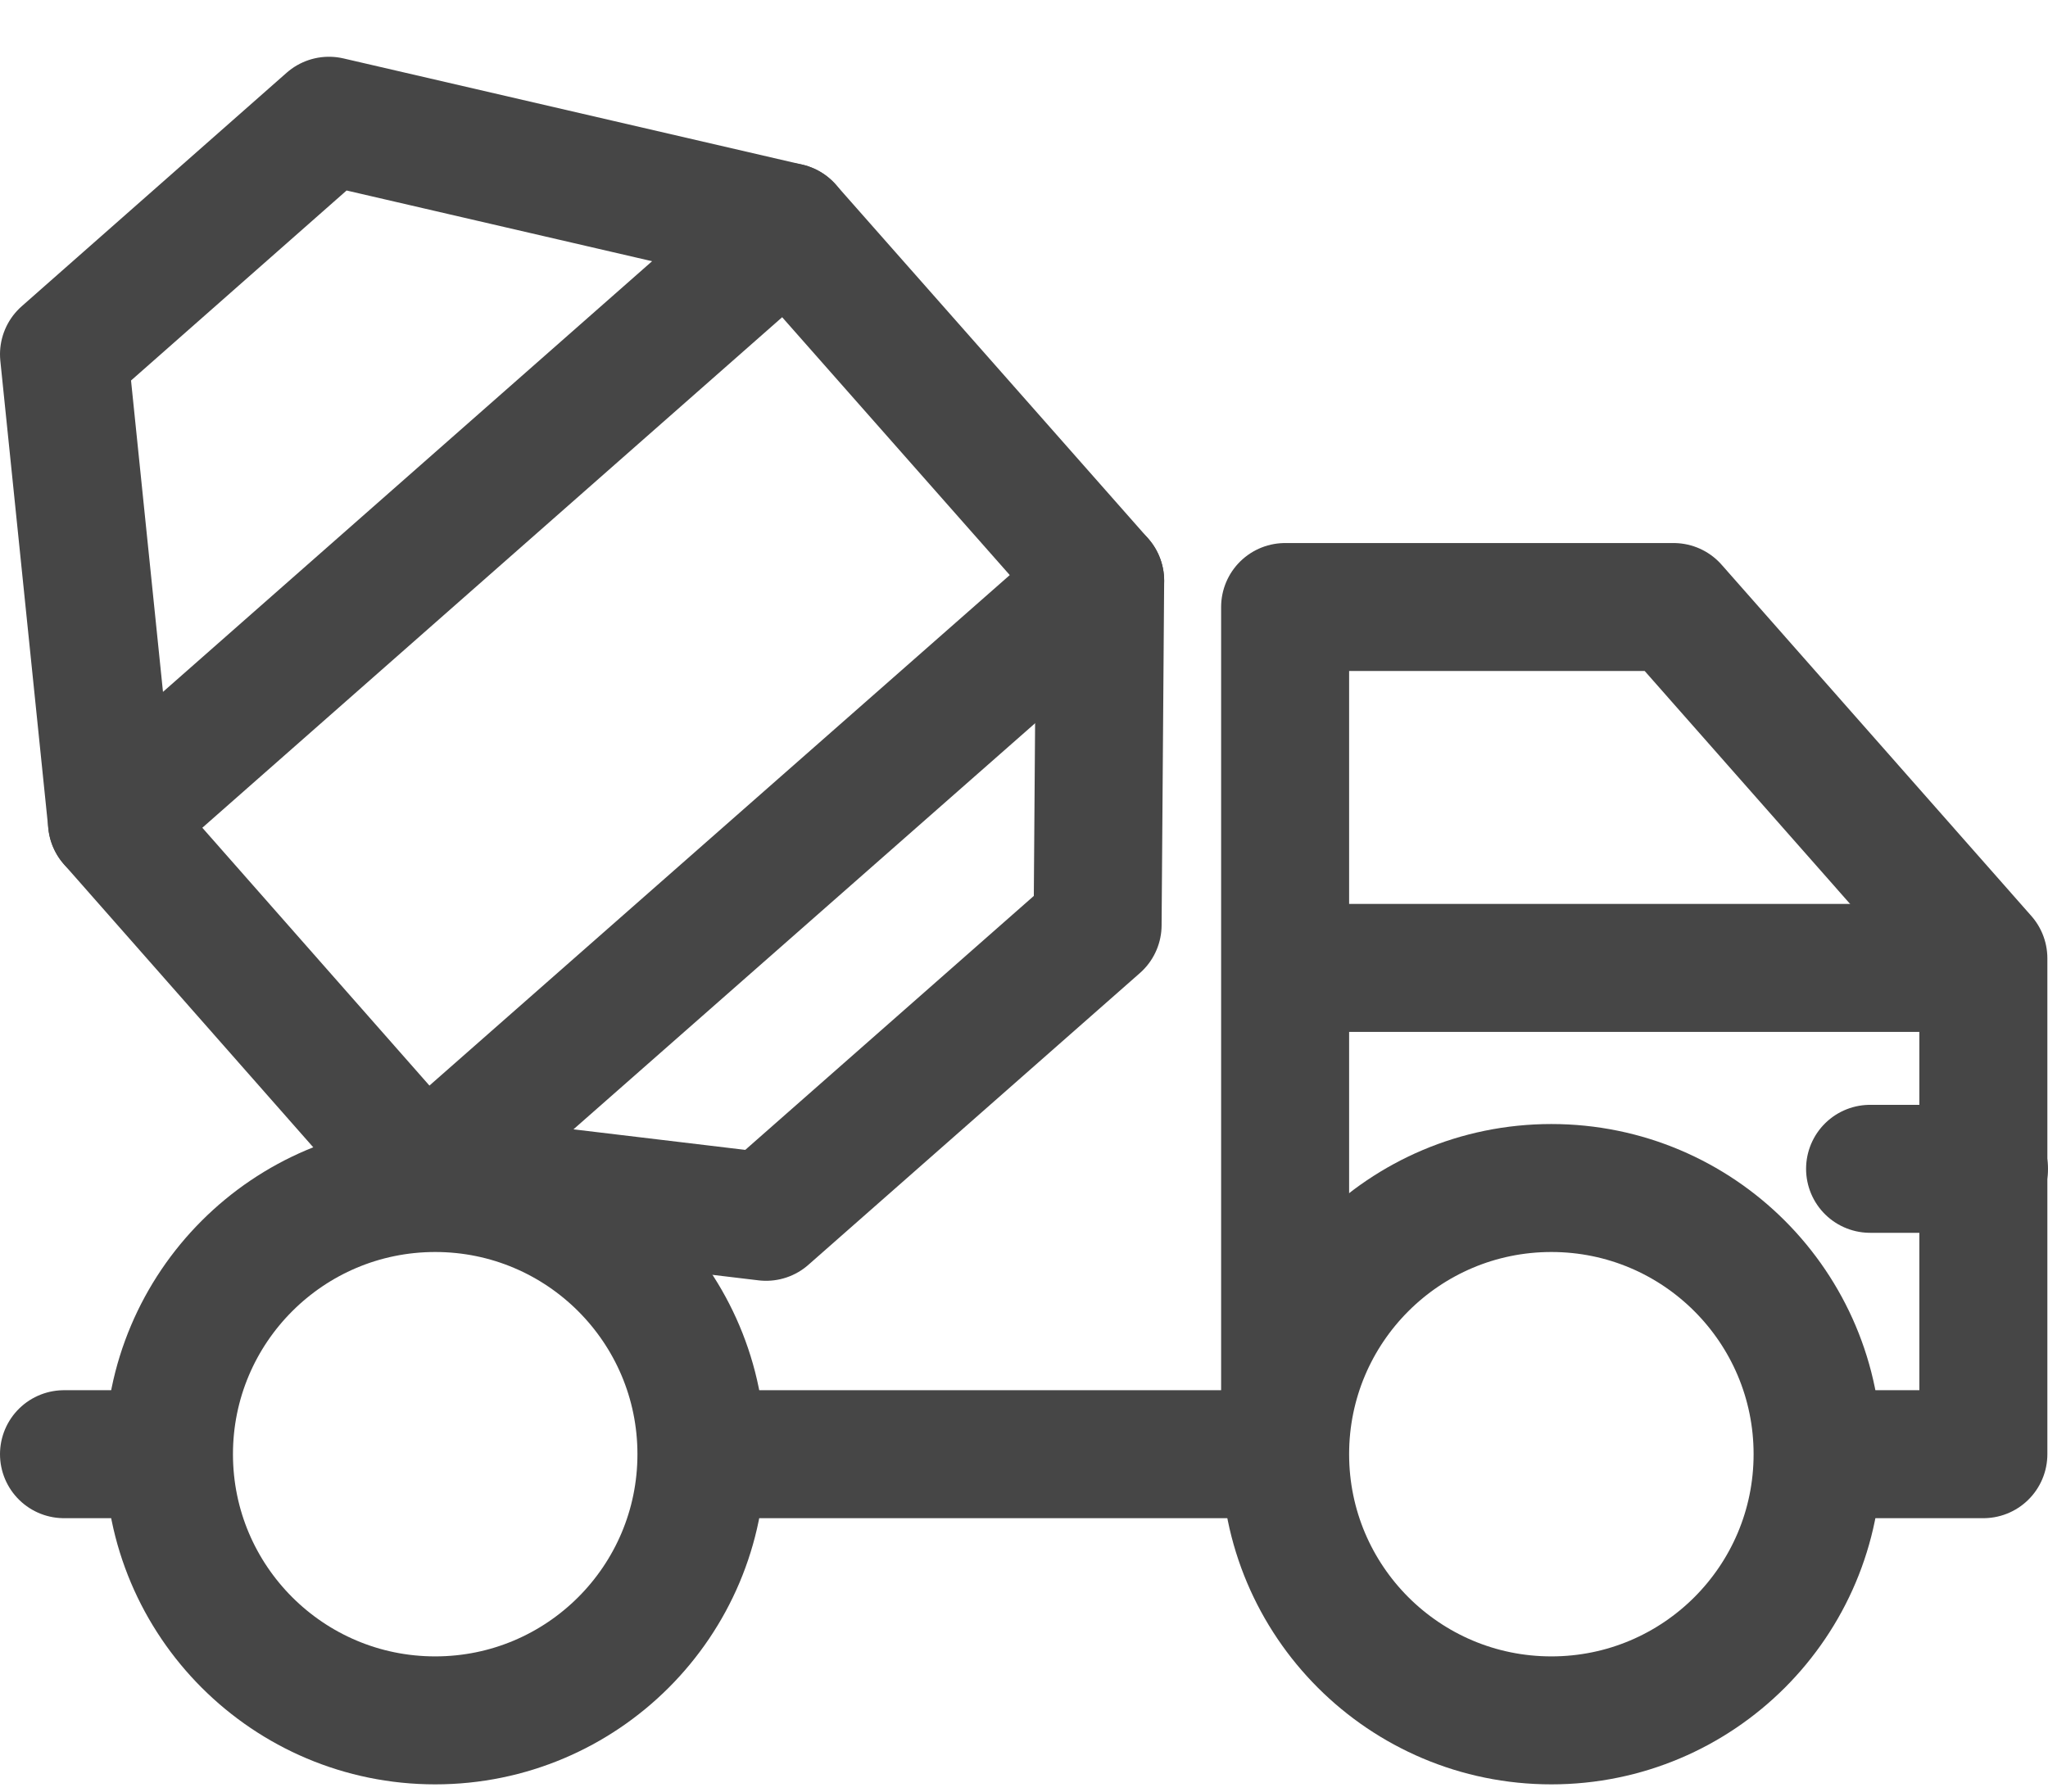
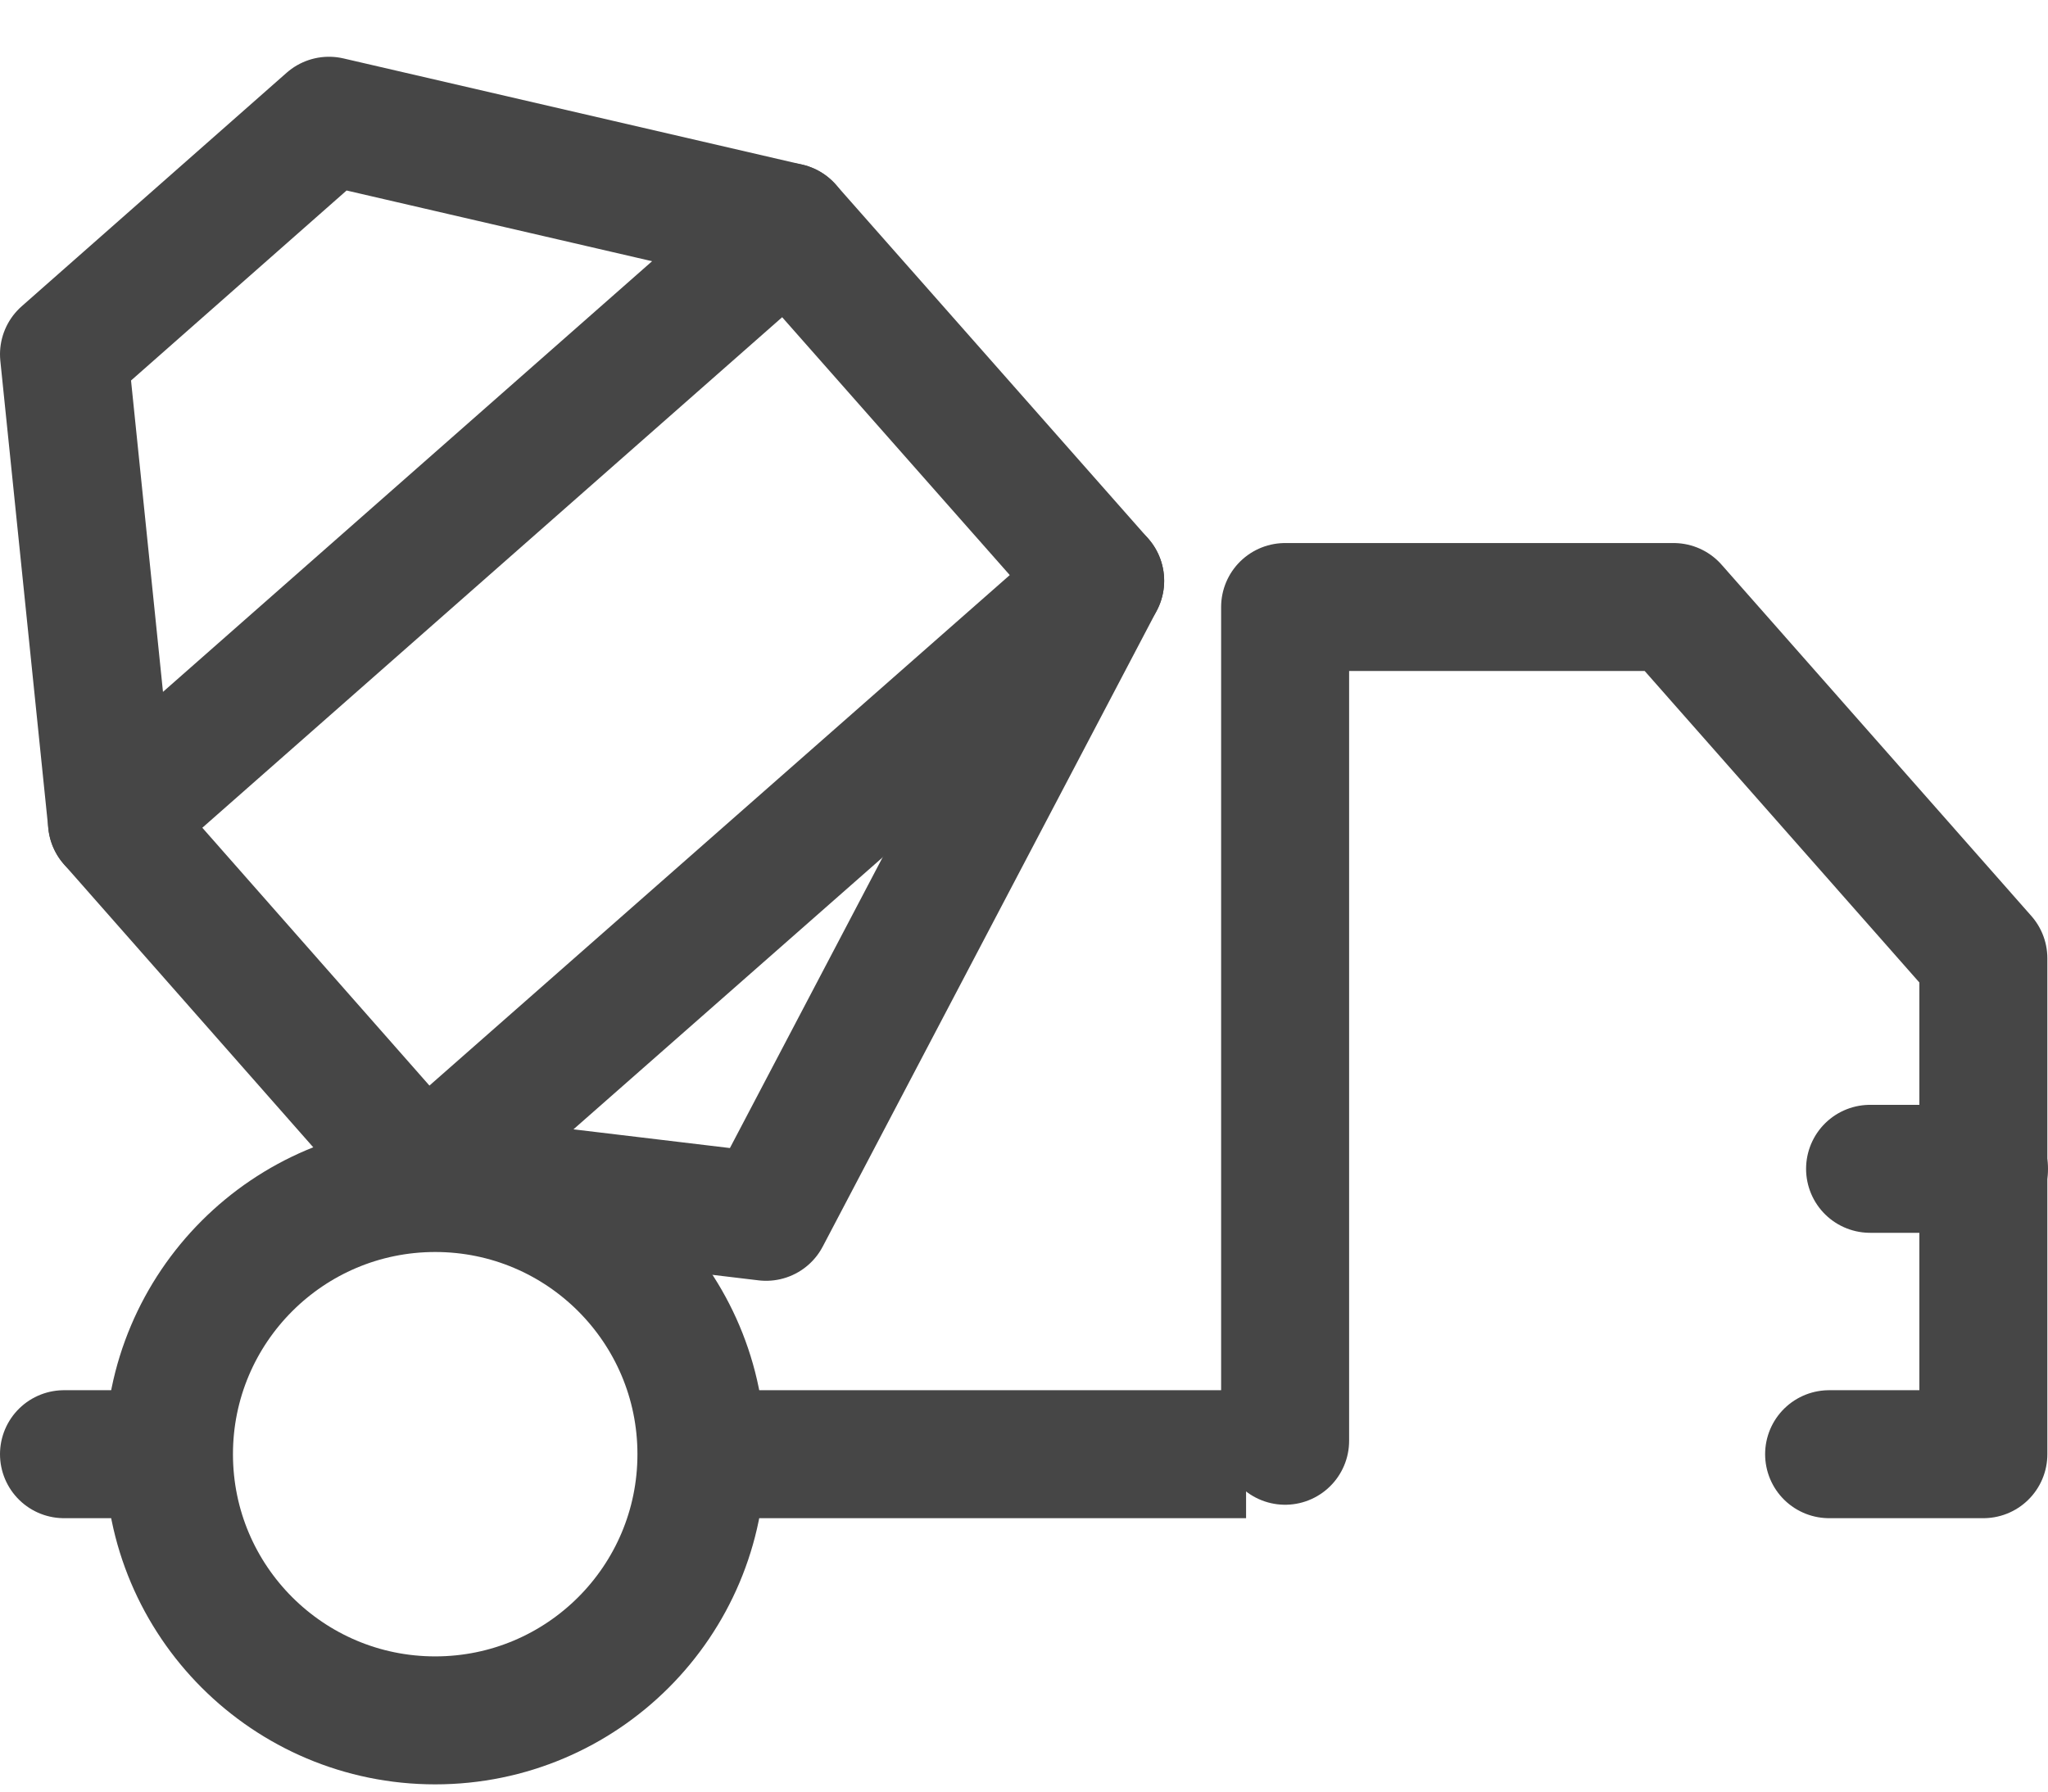
<svg xmlns="http://www.w3.org/2000/svg" fill="none" viewBox="0 0 32 28" height="28" width="32">
  <g clip-path="url(#clip0_160_393)">
    <path stroke-miterlimit="10" stroke-width="2" stroke="#464646" d="M6.8 26.887C9.098 26.887 10.96 25.025 10.96 22.727C10.96 20.43 9.098 18.567 6.8 18.567C4.503 18.567 2.64 20.43 2.64 22.727C2.64 25.025 4.503 26.887 6.8 26.887Z" />
    <path stroke-miterlimit="10" stroke-width="2" stroke="#464646" d="M11.63 22.727H19.47" />
    <path stroke-linecap="round" stroke-miterlimit="10" stroke-width="2" stroke="#464646" d="M2.56 22.727H1" />
-     <path stroke-miterlimit="10" stroke-width="2" stroke="#464646" d="M24.24 26.887C26.538 26.887 28.4 25.025 28.4 22.727C28.4 20.43 26.538 18.567 24.24 18.567C21.942 18.567 20.08 20.43 20.08 22.727C20.08 25.025 21.942 26.887 24.24 26.887Z" />
-     <path stroke-linejoin="round" stroke-linecap="round" stroke-width="2" stroke="#464646" d="M30.59 15.127H20.48" />
    <path stroke-linejoin="round" stroke-linecap="round" stroke-width="2" stroke="#464646" d="M28.58 22.727H30.99V14.977L26.15 9.487H20.08V22.517" />
    <path stroke-linejoin="round" stroke-linecap="round" stroke-width="2" stroke="#464646" d="M31 18.267H29.22" />
    <path stroke-linejoin="round" stroke-linecap="round" stroke-width="2" stroke="#464646" d="M17.19 9.077L6.62 18.377L1.75 12.847L12.31 3.547L17.19 9.077Z" />
    <path stroke-linejoin="round" stroke-linecap="round" stroke-width="2" stroke="#464646" d="M1.75 12.847L1 5.537L5.14 1.887L12.31 3.547" />
-     <path stroke-linejoin="round" stroke-linecap="round" stroke-width="2" stroke="#464646" d="M17.19 9.077L17.15 14.457L11.97 19.017L6.62 18.377" />
+     <path stroke-linejoin="round" stroke-linecap="round" stroke-width="2" stroke="#464646" d="M17.19 9.077L11.97 19.017L6.62 18.377" />
  </g>
  <defs>
    <clipPath id="clip0_160_393">
      <rect transform="translate(0 0.887)" fill="white" height="27" width="32" />
    </clipPath>
  </defs>
</svg>